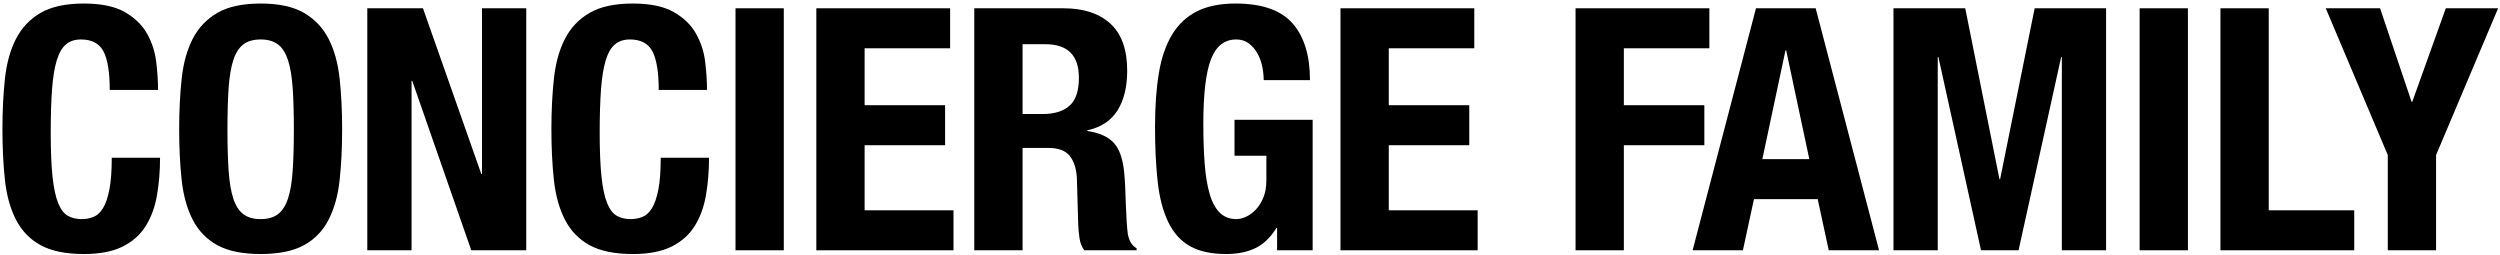
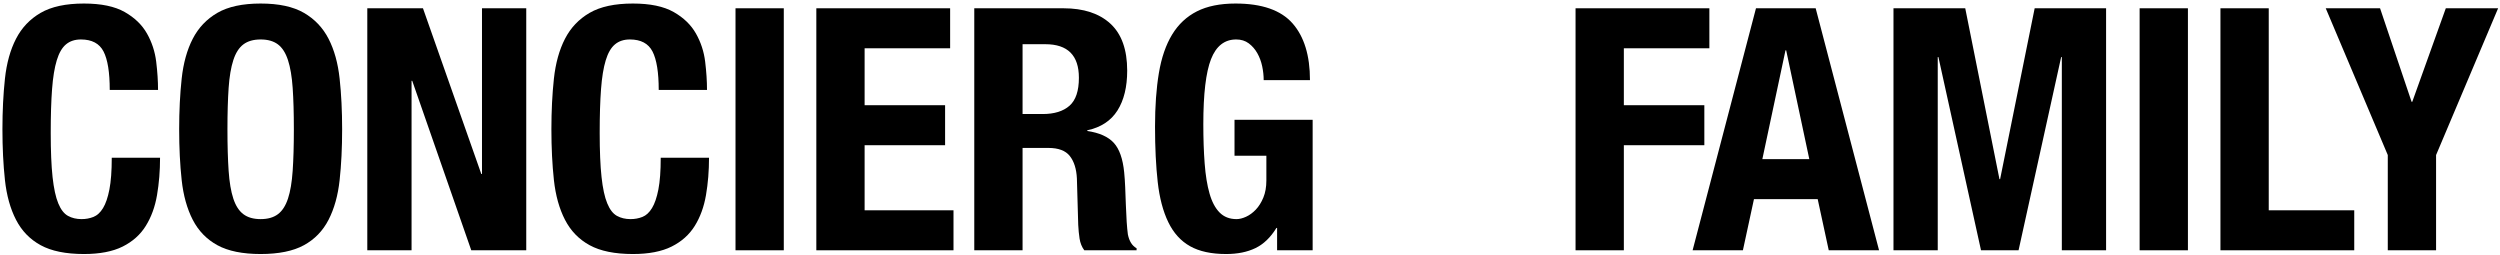
<svg xmlns="http://www.w3.org/2000/svg" width="186px" height="19px" viewBox="0 0 186 19" version="1.1">
  <title>logo-black</title>
  <desc>Created with Sketch.</desc>
  <g id="Page-1" stroke="none" stroke-width="1" fill="none" fill-rule="evenodd">
    <g id="index" transform="translate(-323, -6451)" fill="#000000">
      <g id="site" transform="translate(38, 0)">
        <g id="footer" transform="translate(157, 6373)">
          <g id="logo-black" transform="translate(128, 78)">
            <path d="M7.704,3.831 C7.396,3.234 6.835,2.936 6.02,2.936 C5.57,2.936 5.2,3.058 4.909,3.302 C4.618,3.545 4.389,3.94 4.223,4.487 C4.057,5.033 3.94,5.748 3.874,6.63 C3.807,7.513 3.774,8.593 3.774,9.871 C3.774,11.233 3.82,12.334 3.911,13.175 C4.003,14.015 4.144,14.667 4.335,15.129 C4.526,15.592 4.768,15.903 5.059,16.062 C5.35,16.222 5.687,16.302 6.07,16.302 C6.385,16.302 6.681,16.247 6.955,16.138 C7.23,16.028 7.467,15.81 7.666,15.482 C7.866,15.154 8.024,14.692 8.14,14.095 C8.256,13.499 8.315,12.712 8.315,11.737 L11.908,11.737 C11.908,12.712 11.833,13.637 11.683,14.511 C11.534,15.386 11.255,16.15 10.847,16.806 C10.44,17.462 9.866,17.975 9.126,18.344 C8.386,18.714 7.425,18.899 6.244,18.899 C4.897,18.899 3.824,18.68 3.026,18.243 C2.227,17.807 1.616,17.176 1.192,16.352 C0.767,15.528 0.493,14.545 0.368,13.401 C0.244,12.258 0.181,10.997 0.181,9.619 C0.181,8.257 0.244,7 0.368,5.848 C0.493,4.697 0.767,3.709 1.192,2.886 C1.616,2.062 2.227,1.419 3.026,0.956 C3.824,0.494 4.897,0.263 6.244,0.263 C7.525,0.263 8.535,0.473 9.275,0.893 C10.015,1.313 10.569,1.847 10.935,2.495 C11.301,3.142 11.529,3.84 11.621,4.588 C11.712,5.336 11.758,6.038 11.758,6.693 L8.165,6.693 C8.165,5.382 8.011,4.428 7.704,3.831" id="Fill-4" />
            <path d="M17.01,12.708 C17.068,13.557 17.184,14.246 17.359,14.776 C17.534,15.306 17.783,15.693 18.108,15.936 C18.432,16.18 18.86,16.302 19.393,16.302 C19.925,16.302 20.353,16.18 20.677,15.936 C21.002,15.693 21.251,15.306 21.426,14.776 C21.601,14.246 21.717,13.557 21.775,12.708 C21.833,11.859 21.863,10.829 21.863,9.619 C21.863,8.408 21.833,7.383 21.775,6.542 C21.717,5.702 21.601,5.013 21.426,4.474 C21.251,3.937 21.002,3.545 20.677,3.302 C20.353,3.058 19.925,2.936 19.393,2.936 C18.86,2.936 18.432,3.058 18.108,3.302 C17.783,3.545 17.534,3.937 17.359,4.474 C17.184,5.013 17.068,5.702 17.01,6.542 C16.952,7.383 16.922,8.408 16.922,9.619 C16.922,10.829 16.952,11.859 17.01,12.708 Z M13.517,5.848 C13.642,4.697 13.916,3.709 14.34,2.886 C14.764,2.062 15.376,1.419 16.174,0.956 C16.972,0.494 18.045,0.263 19.393,0.263 C20.74,0.263 21.813,0.494 22.611,0.956 C23.41,1.419 24.021,2.062 24.445,2.886 C24.869,3.709 25.144,4.697 25.268,5.848 C25.393,7 25.455,8.257 25.455,9.619 C25.455,10.997 25.393,12.258 25.268,13.401 C25.144,14.545 24.869,15.528 24.445,16.352 C24.021,17.176 23.41,17.807 22.611,18.243 C21.813,18.68 20.74,18.899 19.393,18.899 C18.045,18.899 16.972,18.68 16.174,18.243 C15.376,17.807 14.764,17.176 14.34,16.352 C13.916,15.528 13.642,14.545 13.517,13.401 C13.392,12.258 13.33,10.997 13.33,9.619 C13.33,8.257 13.392,7 13.517,5.848 Z" id="Fill-5" />
            <polyline id="Fill-6" points="35.81 12.948 35.86 12.948 35.86 0.616 39.153 0.616 39.153 18.621 35.062 18.621 30.67 6.013 30.62 6.013 30.62 18.621 27.327 18.621 27.327 0.616 31.469 0.616 35.81 12.948" />
            <path d="M48.547,3.831 C48.239,3.234 47.677,2.936 46.863,2.936 C46.414,2.936 46.043,3.058 45.753,3.302 C45.461,3.545 45.232,3.94 45.066,4.487 C44.9,5.033 44.783,5.748 44.717,6.63 C44.65,7.513 44.617,8.593 44.617,9.871 C44.617,11.233 44.663,12.334 44.755,13.175 C44.846,14.015 44.987,14.667 45.179,15.129 C45.37,15.592 45.611,15.903 45.902,16.062 C46.193,16.222 46.53,16.302 46.912,16.302 C47.228,16.302 47.524,16.247 47.798,16.138 C48.073,16.028 48.31,15.81 48.509,15.482 C48.709,15.154 48.867,14.692 48.984,14.095 C49.1,13.499 49.158,12.712 49.158,11.737 L52.751,11.737 C52.751,12.712 52.676,13.637 52.526,14.511 C52.376,15.386 52.098,16.15 51.691,16.806 C51.283,17.462 50.709,17.975 49.969,18.344 C49.229,18.714 48.268,18.899 47.087,18.899 C45.74,18.899 44.667,18.68 43.869,18.243 C43.07,17.807 42.459,17.176 42.035,16.352 C41.611,15.528 41.336,14.545 41.211,13.401 C41.087,12.258 41.024,10.997 41.024,9.619 C41.024,8.257 41.087,7 41.211,5.848 C41.336,4.697 41.611,3.709 42.035,2.886 C42.459,2.062 43.07,1.419 43.869,0.956 C44.667,0.494 45.74,0.263 47.087,0.263 C48.368,0.263 49.378,0.473 50.119,0.893 C50.859,1.313 51.412,1.847 51.778,2.495 C52.144,3.142 52.373,3.84 52.464,4.588 C52.555,5.336 52.601,6.038 52.601,6.693 L49.009,6.693 C49.009,5.382 48.854,4.428 48.547,3.831" id="Fill-7" />
            <polygon id="Fill-8" points="54.722 18.621 58.314 18.621 58.314 0.616 54.722 0.616" />
            <polyline id="Fill-9" points="70.69 3.592 64.327 3.592 64.327 7.828 70.315 7.828 70.315 10.804 64.327 10.804 64.327 15.646 70.94 15.646 70.94 18.621 60.735 18.621 60.735 0.616 70.69 0.616 70.69 3.592" />
            <path d="M77.576,8.484 C78.441,8.484 79.106,8.278 79.572,7.866 C80.038,7.454 80.27,6.761 80.27,5.786 C80.27,4.121 79.438,3.289 77.776,3.289 L76.079,3.289 L76.079,8.484 L77.576,8.484 Z M79.123,0.616 C80.62,0.616 81.784,0.998 82.616,1.763 C83.447,2.529 83.863,3.692 83.863,5.256 C83.863,6.466 83.622,7.454 83.14,8.219 C82.657,8.984 81.909,9.476 80.894,9.694 L80.894,9.745 C81.793,9.879 82.449,10.173 82.866,10.628 C83.281,11.081 83.539,11.813 83.639,12.821 C83.672,13.158 83.697,13.524 83.714,13.918 C83.73,14.313 83.747,14.755 83.764,15.242 C83.797,16.201 83.846,16.932 83.913,17.436 C84.013,17.941 84.229,18.286 84.562,18.47 L84.562,18.621 L80.67,18.621 C80.486,18.369 80.37,18.079 80.32,17.752 C80.27,17.424 80.237,17.083 80.22,16.73 L80.121,13.276 C80.087,12.569 79.912,12.014 79.597,11.611 C79.281,11.207 78.749,11.006 78,11.006 L76.079,11.006 L76.079,18.621 L72.486,18.621 L72.486,0.616 L79.123,0.616 Z" id="Fill-10" />
            <path d="M93.906,4.928 C93.831,4.575 93.71,4.251 93.544,3.957 C93.378,3.663 93.166,3.42 92.908,3.226 C92.65,3.033 92.338,2.936 91.972,2.936 C91.107,2.936 90.484,3.424 90.101,4.399 C89.718,5.374 89.527,6.988 89.527,9.241 C89.527,10.317 89.56,11.292 89.627,12.166 C89.693,13.04 89.814,13.784 89.989,14.397 C90.163,15.012 90.413,15.482 90.737,15.81 C91.062,16.138 91.482,16.302 91.997,16.302 C92.213,16.302 92.451,16.243 92.709,16.125 C92.966,16.008 93.207,15.831 93.432,15.596 C93.656,15.36 93.844,15.062 93.993,14.7 C94.143,14.339 94.218,13.914 94.218,13.427 L94.218,11.586 L91.848,11.586 L91.848,8.913 L97.661,8.913 L97.661,18.621 L95.016,18.621 L95.016,16.957 L94.966,16.957 C94.534,17.663 94.014,18.164 93.407,18.458 C92.8,18.752 92.072,18.899 91.224,18.899 C90.126,18.899 89.231,18.706 88.542,18.319 C87.851,17.932 87.311,17.335 86.92,16.528 C86.529,15.721 86.267,14.725 86.134,13.54 C86.001,12.355 85.934,10.98 85.934,9.417 C85.934,7.904 86.03,6.576 86.221,5.433 C86.412,4.289 86.741,3.336 87.207,2.57 C87.672,1.806 88.288,1.23 89.053,0.843 C89.818,0.456 90.775,0.263 91.922,0.263 C93.885,0.263 95.299,0.755 96.164,1.738 C97.029,2.721 97.462,4.13 97.462,5.962 L94.018,5.962 C94.018,5.626 93.981,5.281 93.906,4.928" id="Fill-11" />
-             <polyline id="Fill-12" points="109.687 3.592 103.324 3.592 103.324 7.828 109.313 7.828 109.313 10.804 103.324 10.804 103.324 15.646 109.937 15.646 109.937 18.621 99.732 18.621 99.732 0.616 109.687 0.616 109.687 3.592" />
            <polyline id="Fill-13" points="127.177 0.616 127.177 3.592 120.814 3.592 120.814 7.828 126.803 7.828 126.803 10.804 120.814 10.804 120.814 18.621 117.221 18.621 117.221 0.616 127.177 0.616" />
            <path d="M134.612,11.838 L132.891,3.743 L132.841,3.743 L131.119,11.838 L134.612,11.838 Z M135.086,0.616 L139.802,18.621 L136.059,18.621 L135.236,14.814 L130.495,14.814 L129.672,18.621 L125.93,18.621 L130.645,0.616 L135.086,0.616 Z" id="Fill-14" />
            <polyline id="Fill-15" points="146.214 0.616 148.759 13.326 148.809 13.326 151.379 0.616 156.693 0.616 156.693 18.621 153.4 18.621 153.4 4.247 153.35 4.247 150.181 18.621 147.387 18.621 144.218 4.247 144.168 4.247 144.168 18.621 140.875 18.621 140.875 0.616 146.214 0.616" />
            <polygon id="Fill-16" points="159.188 18.621 162.781 18.621 162.781 0.616 159.188 0.616" />
            <polyline id="Fill-17" points="165.201 0.616 168.794 0.616 168.794 15.646 175.156 15.646 175.156 18.621 165.201 18.621 165.201 0.616" />
            <polyline id="Fill-18" points="179.423 7.576 179.472 7.576 181.968 0.616 185.86 0.616 181.244 11.535 181.244 18.621 177.651 18.621 177.651 11.535 173.035 0.616 177.077 0.616 179.423 7.576" />
          </g>
        </g>
      </g>
    </g>
  </g>
</svg>